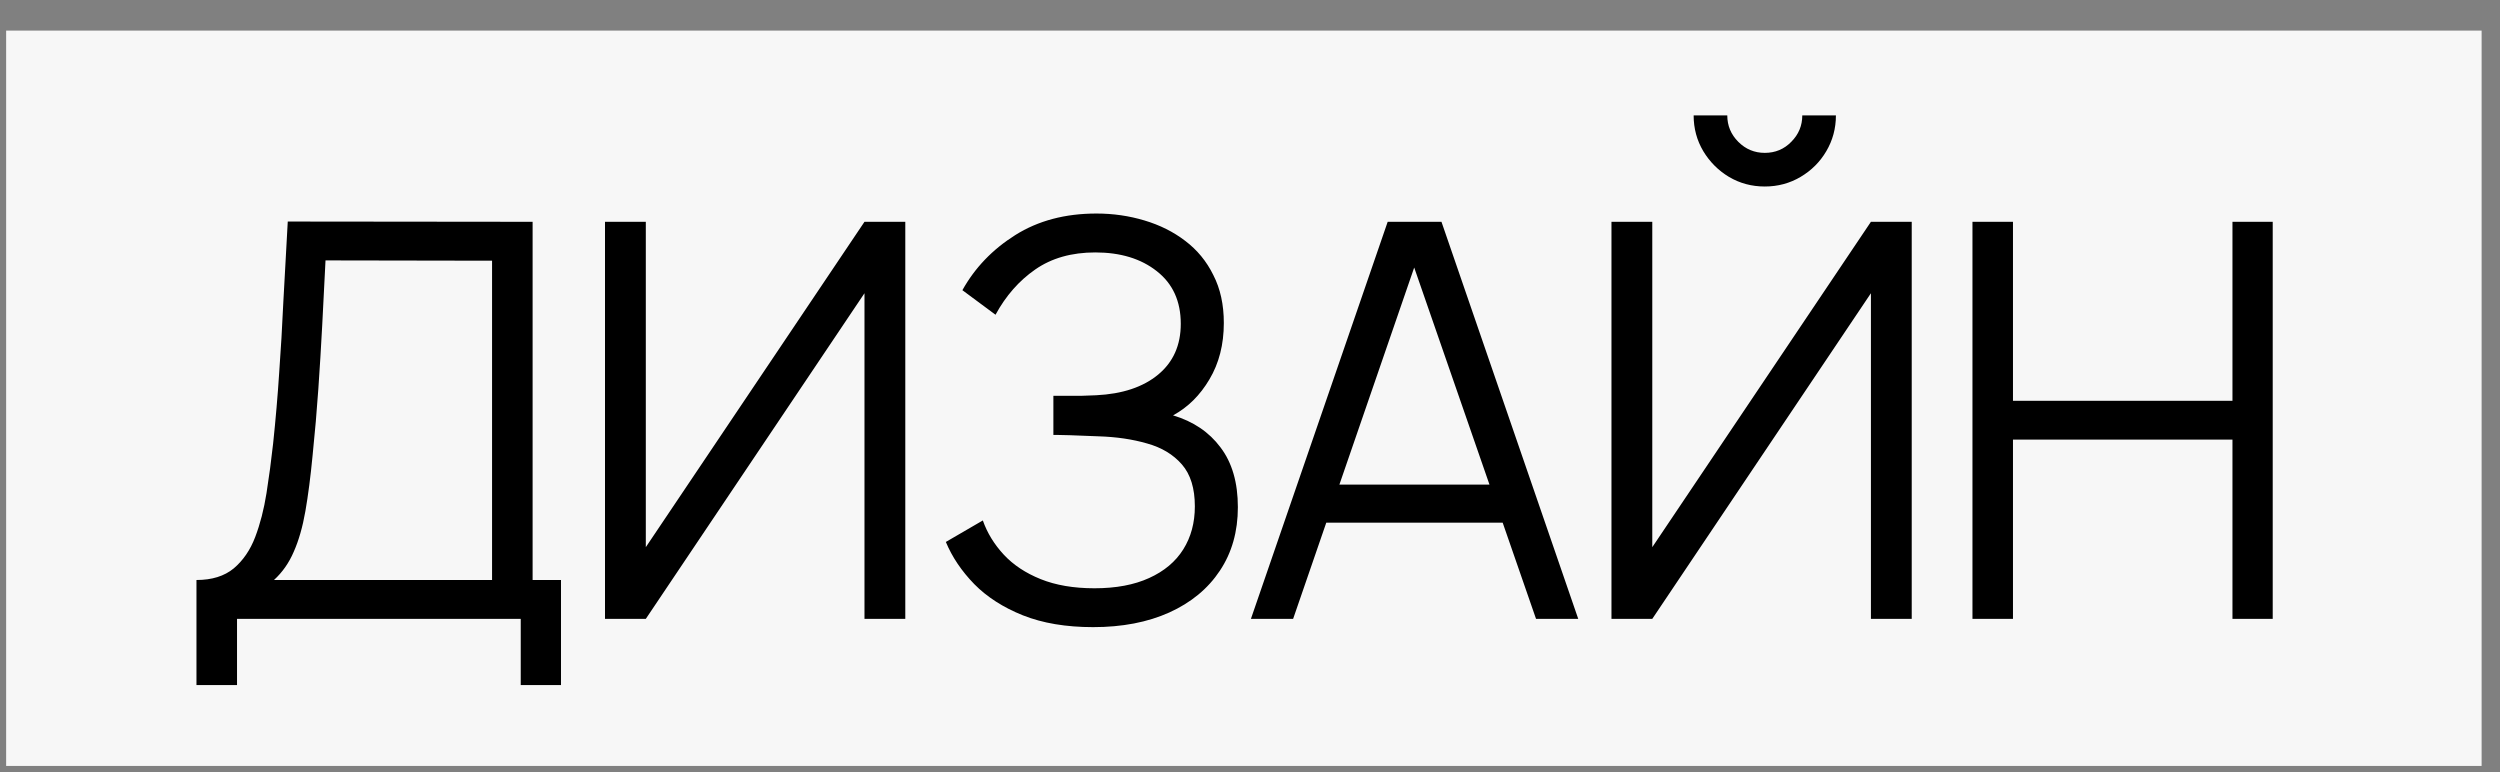
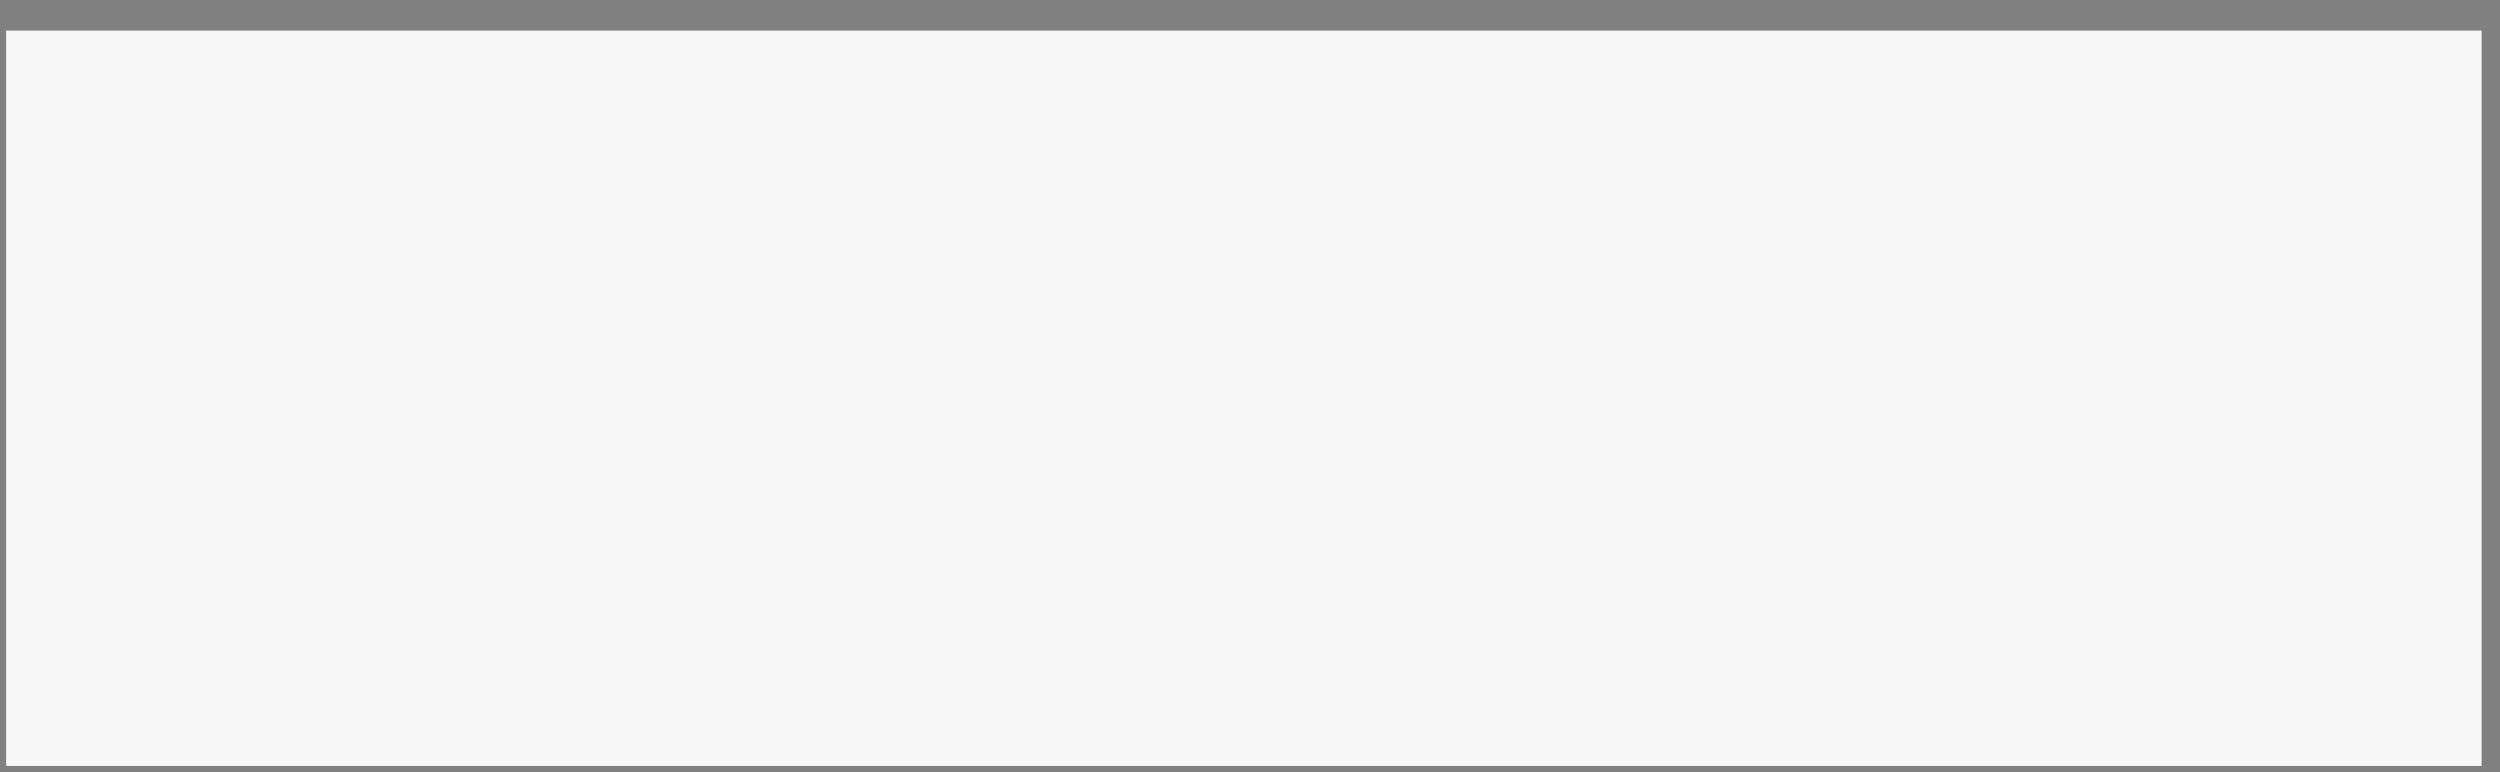
<svg xmlns="http://www.w3.org/2000/svg" width="68" height="21" viewBox="0 0 68 21" fill="none">
  <rect x="0" y="0" width="68" height="21" fill="#808080" stroke="none" />
  <g clip-path="url(#clip0_46_597)">
    <rect width="67.333" height="20" transform="translate(0.167 0.833)" fill="#F7F7F7" />
-     <path d="M5.344 18.633V15.776C5.764 15.776 6.102 15.671 6.357 15.461C6.612 15.246 6.807 14.961 6.942 14.606C7.077 14.251 7.179 13.853 7.249 13.413C7.319 12.968 7.379 12.518 7.429 12.063C7.499 11.398 7.554 10.756 7.594 10.136C7.639 9.516 7.677 8.873 7.707 8.208C7.742 7.543 7.782 6.816 7.827 6.026L14.487 6.033V15.776H15.259V18.633H14.164V16.833H6.447V18.633H5.344ZM7.452 15.776H13.384V7.091L8.854 7.083C8.824 7.693 8.794 8.283 8.764 8.853C8.734 9.423 8.699 9.998 8.659 10.578C8.619 11.158 8.567 11.763 8.502 12.393C8.447 12.968 8.382 13.471 8.307 13.901C8.232 14.331 8.127 14.698 7.992 15.003C7.862 15.308 7.682 15.566 7.452 15.776ZM24.624 16.833H23.514V7.976L17.566 16.833H16.456V6.033H17.566V14.883L23.514 6.033H24.624V16.833ZM29.733 17.058C28.997 17.058 28.36 16.951 27.82 16.736C27.285 16.521 26.845 16.238 26.5 15.888C26.155 15.533 25.898 15.151 25.727 14.741L26.733 14.156C26.852 14.496 27.043 14.806 27.302 15.086C27.562 15.366 27.898 15.588 28.308 15.753C28.718 15.918 29.205 16.001 29.77 16.001C30.355 16.001 30.85 15.908 31.255 15.723C31.665 15.538 31.975 15.278 32.185 14.943C32.395 14.608 32.5 14.218 32.5 13.773C32.5 13.283 32.383 12.903 32.148 12.633C31.913 12.363 31.598 12.173 31.203 12.063C30.808 11.948 30.367 11.883 29.883 11.868C29.517 11.853 29.258 11.843 29.102 11.838C28.948 11.833 28.845 11.831 28.795 11.831C28.745 11.831 28.698 11.831 28.652 11.831V10.766C28.688 10.766 28.78 10.766 28.93 10.766C29.08 10.766 29.24 10.766 29.41 10.766C29.58 10.761 29.715 10.756 29.815 10.751C30.53 10.716 31.093 10.528 31.503 10.188C31.913 9.848 32.117 9.388 32.117 8.808C32.117 8.193 31.9 7.716 31.465 7.376C31.035 7.036 30.477 6.866 29.793 6.866C29.148 6.866 28.602 7.021 28.157 7.331C27.718 7.636 27.358 8.046 27.078 8.561L26.177 7.893C26.517 7.283 26.997 6.783 27.617 6.393C28.238 6.003 28.973 5.808 29.823 5.808C30.277 5.808 30.712 5.871 31.128 5.996C31.547 6.121 31.918 6.306 32.237 6.551C32.562 6.796 32.818 7.106 33.002 7.481C33.193 7.851 33.288 8.286 33.288 8.786C33.288 9.371 33.157 9.881 32.898 10.316C32.642 10.751 32.312 11.078 31.907 11.298C32.458 11.463 32.888 11.753 33.197 12.168C33.513 12.583 33.67 13.126 33.67 13.796C33.67 14.456 33.508 15.031 33.182 15.521C32.858 16.011 32.398 16.391 31.802 16.661C31.212 16.926 30.523 17.058 29.733 17.058ZM34.025 16.833L37.745 6.033H39.208L42.928 16.833H41.78L38.248 6.648H38.683L35.173 16.833H34.025ZM35.683 14.216V13.181H41.263V14.216H35.683ZM43.832 16.833V6.033H44.942V14.883L50.889 6.033H51.999V16.833H50.889V7.976L44.942 16.833H43.832ZM48.002 5.073C47.647 5.073 47.322 4.986 47.027 4.811C46.737 4.636 46.505 4.403 46.33 4.113C46.154 3.818 46.067 3.493 46.067 3.138H46.982C46.982 3.418 47.082 3.658 47.282 3.858C47.482 4.058 47.722 4.158 48.002 4.158C48.287 4.158 48.527 4.058 48.722 3.858C48.922 3.658 49.022 3.418 49.022 3.138H49.937C49.937 3.493 49.849 3.818 49.675 4.113C49.505 4.403 49.272 4.636 48.977 4.811C48.682 4.986 48.357 5.073 48.002 5.073ZM53.651 16.833V6.033H54.753V10.901H60.723V6.033H61.818V16.833H60.723V11.958H54.753V16.833H53.651Z" fill="black" />
  </g>
  <defs>
    <clipPath id="clip0_46_597">
      <rect width="67.333" height="20" fill="white" transform="translate(0.167 0.833)" />
    </clipPath>
  </defs>
</svg>